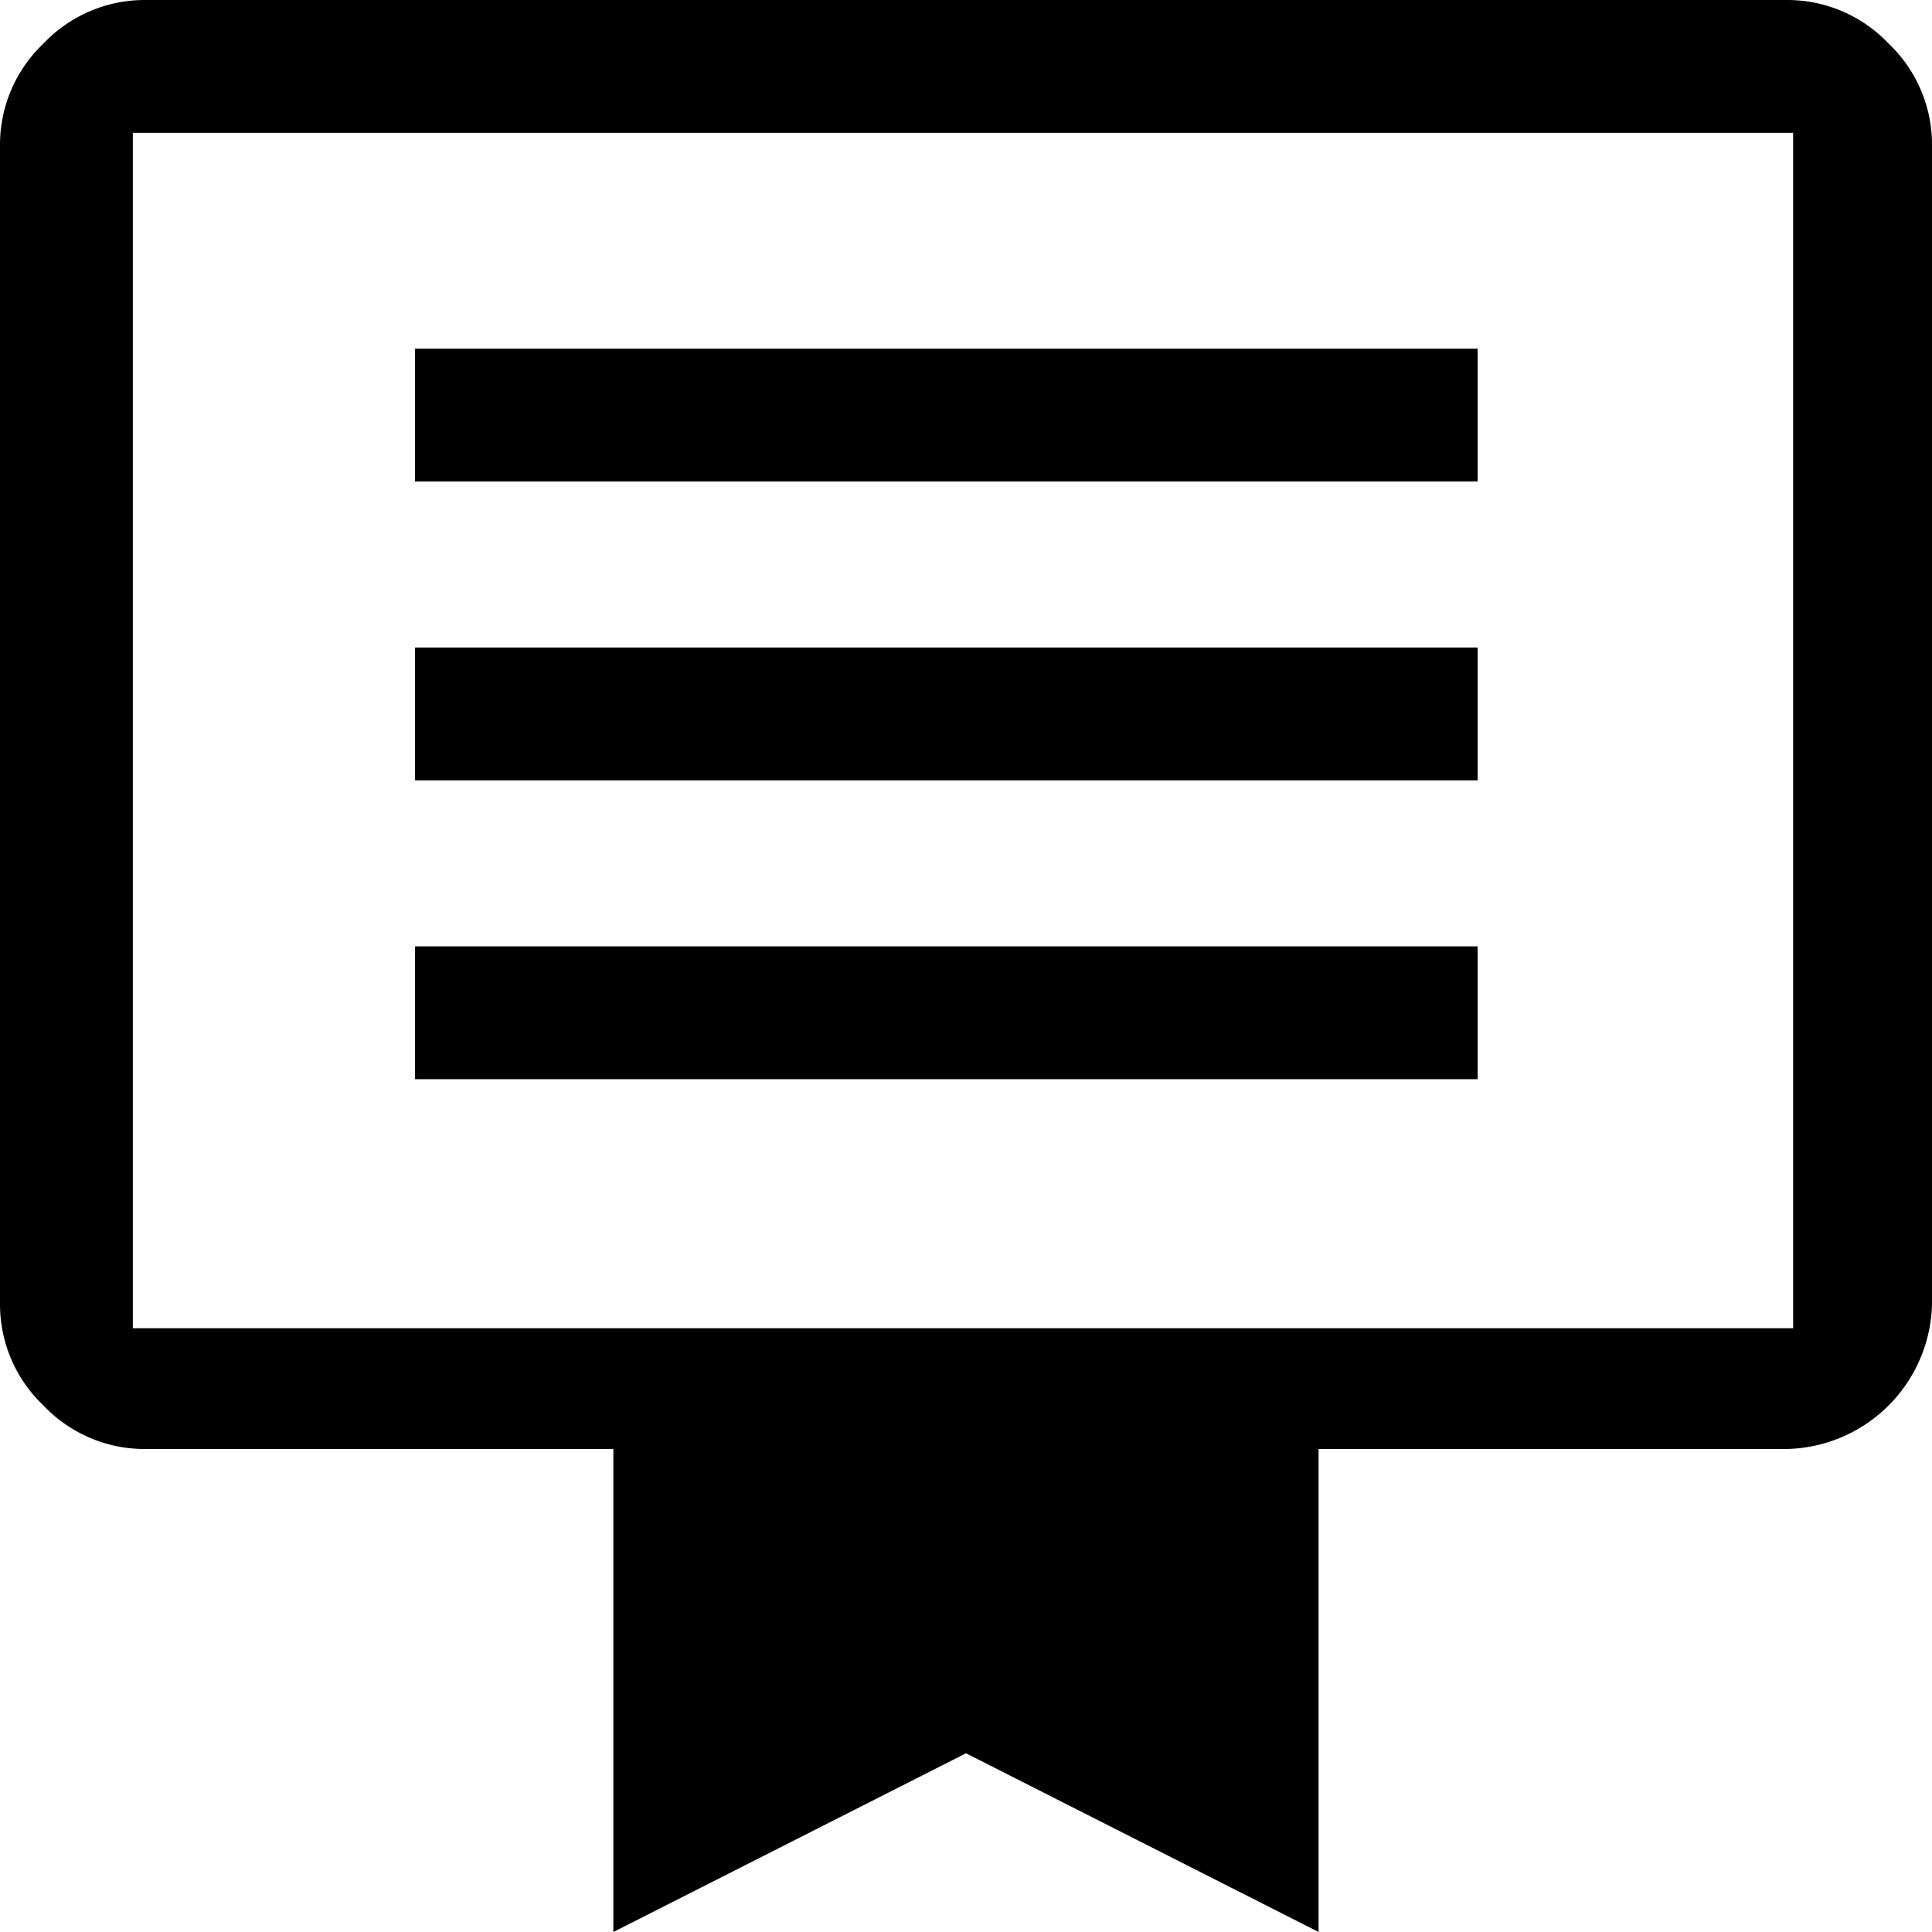
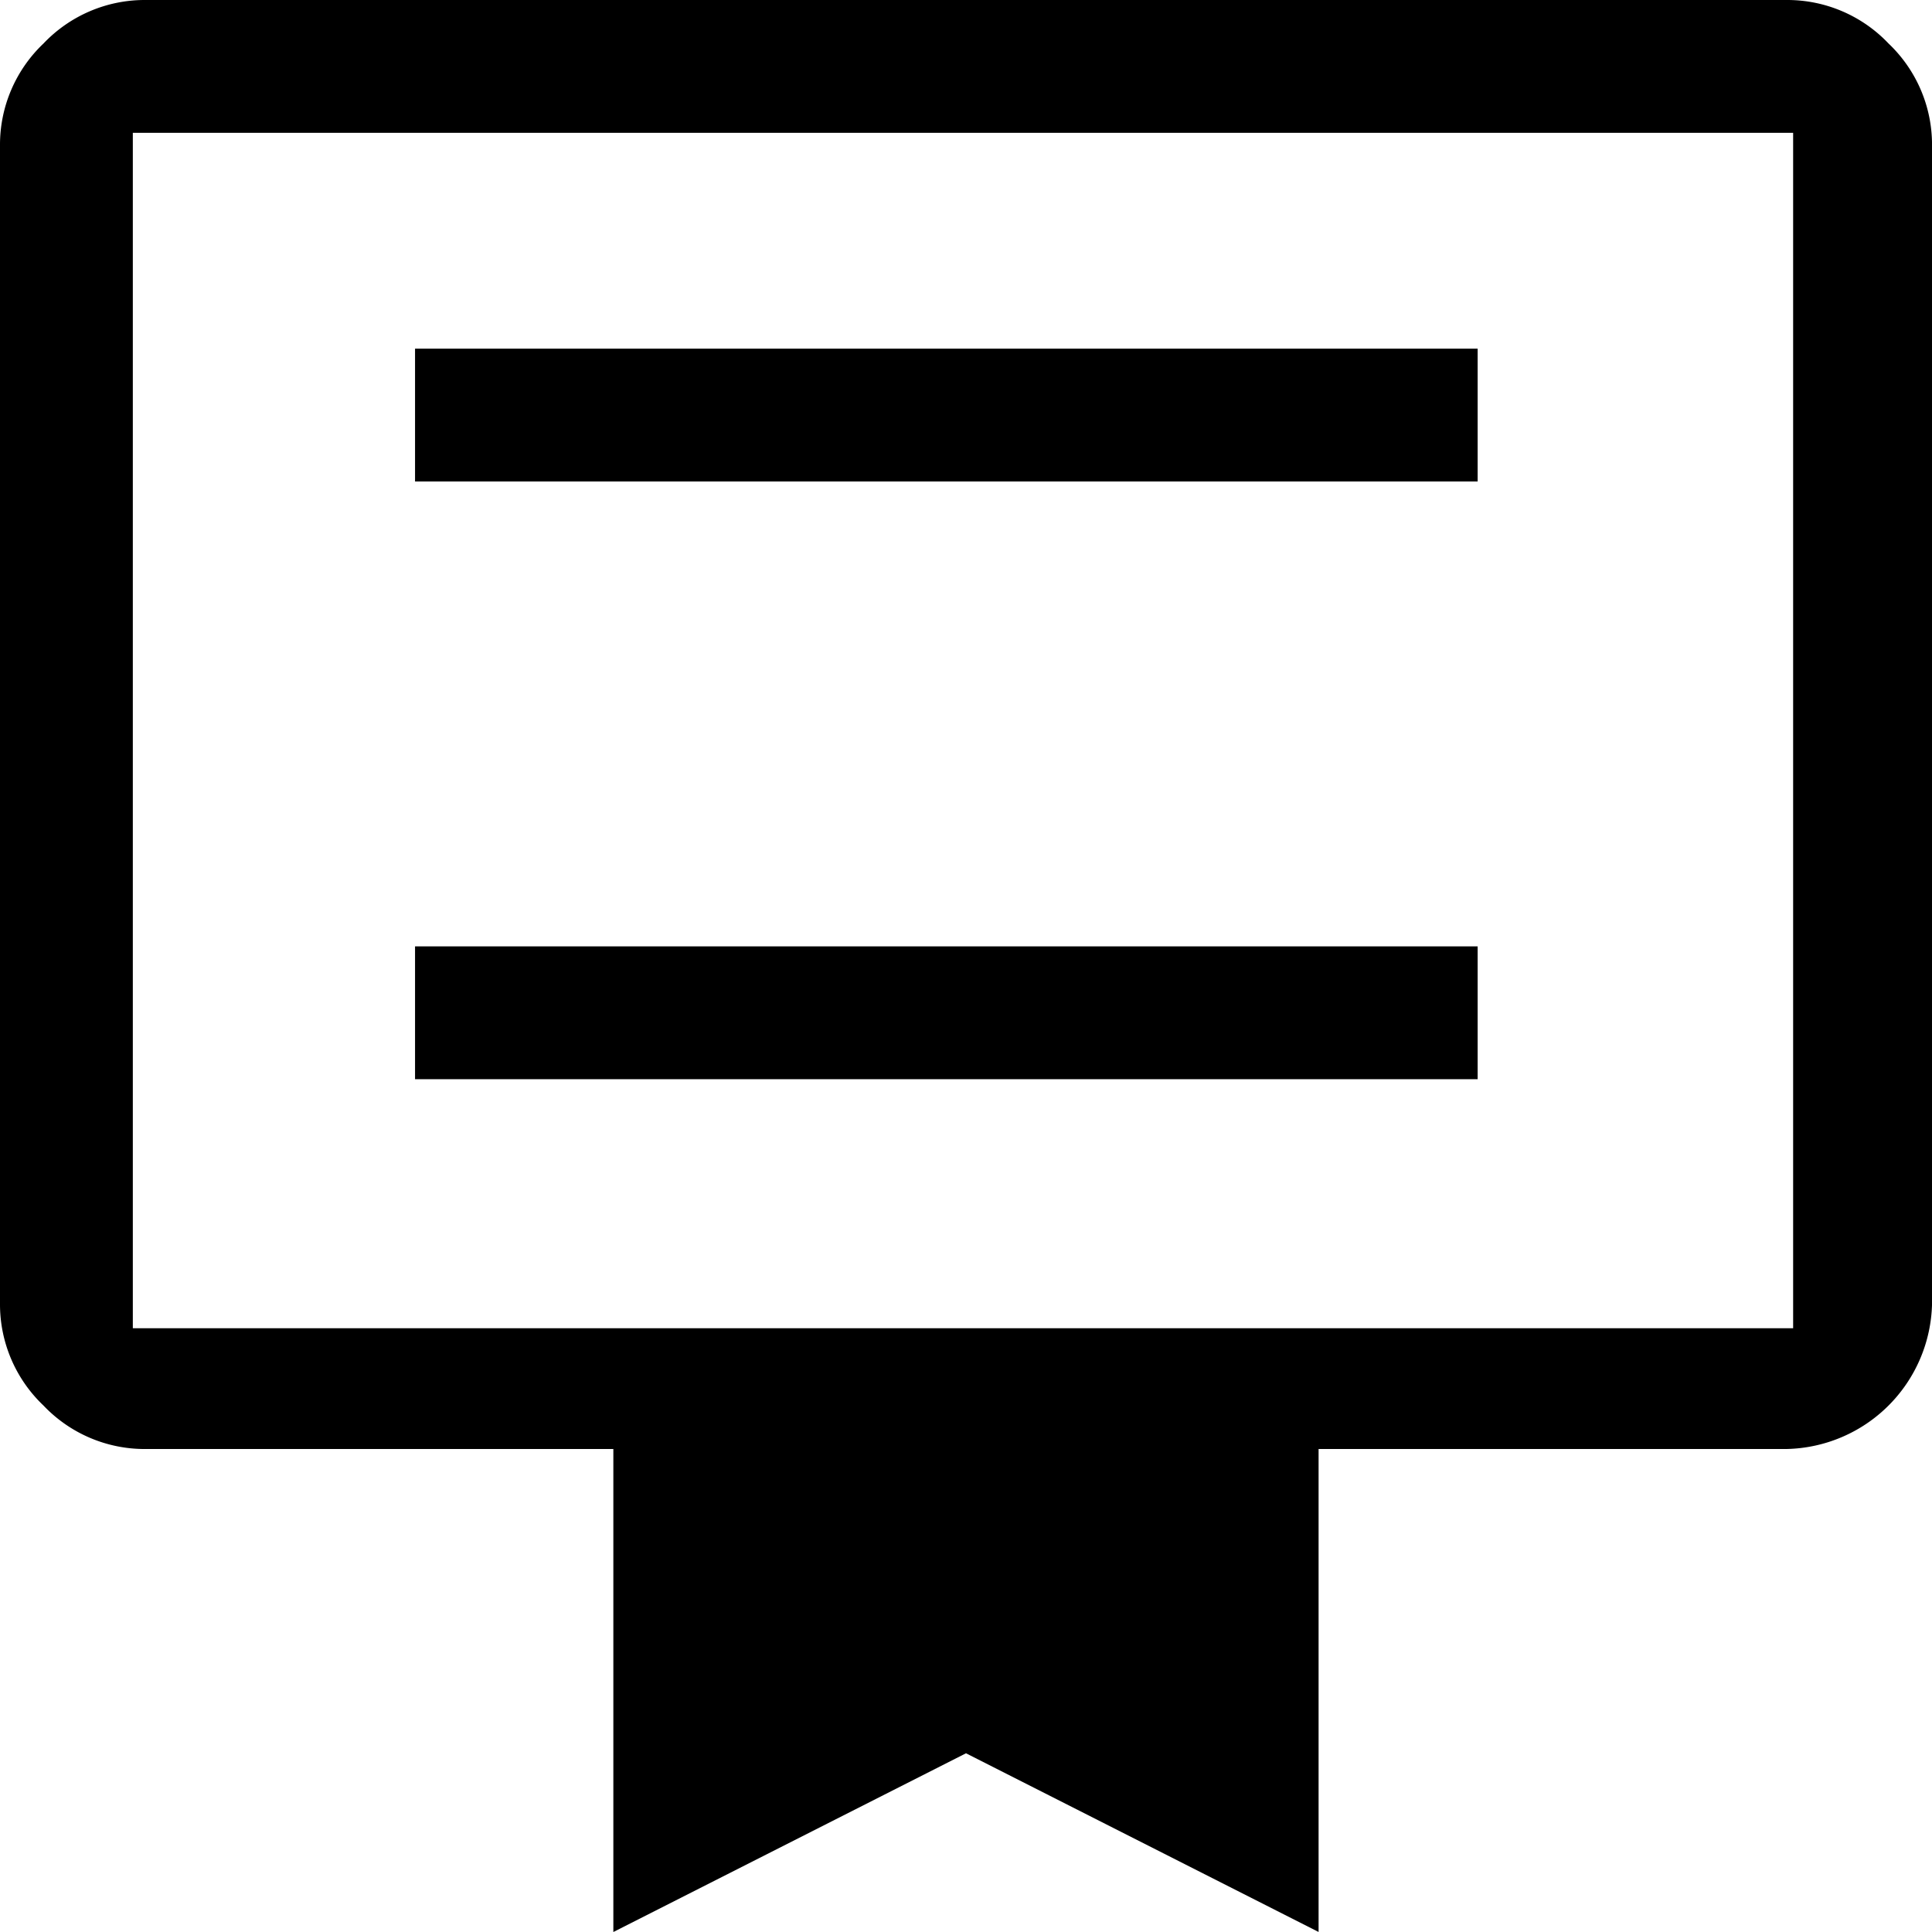
<svg xmlns="http://www.w3.org/2000/svg" width="58.182" height="58.183" viewBox="0 0 58.182 58.183">
  <g id="ico_optimierung" transform="translate(7284.999 -2677)">
    <path id="Differenzmenge_6" data-name="Differenzmenge 6" d="M18.471,58.183V43.637H4.364A4.2,4.2,0,0,1,1.31,42.328,4.2,4.2,0,0,1,0,39.273V4.364A4.2,4.2,0,0,1,1.31,1.31,4.2,4.2,0,0,1,4.364,0H53.818A4.2,4.2,0,0,1,56.873,1.31a4.2,4.2,0,0,1,1.31,3.055V39.273a4.474,4.474,0,0,1-4.364,4.363H39.709V58.181L29.091,52.8,18.472,58.182ZM4,4V40H54V4Z" transform="translate(-7284.999 2677)" />
    <path id="Linie_37" data-name="Linie 37" d="M32,2H0V-2H32Z" transform="translate(-7272.5 2689.5)" />
-     <path id="Linie_38" data-name="Linie 38" d="M32,2H0V-2H32Z" transform="translate(-7272.5 2698.5)" />
    <path id="Linie_39" data-name="Linie 39" d="M32,2H0V-2H32Z" transform="translate(-7272.5 2707.5)" />
  </g>
</svg>